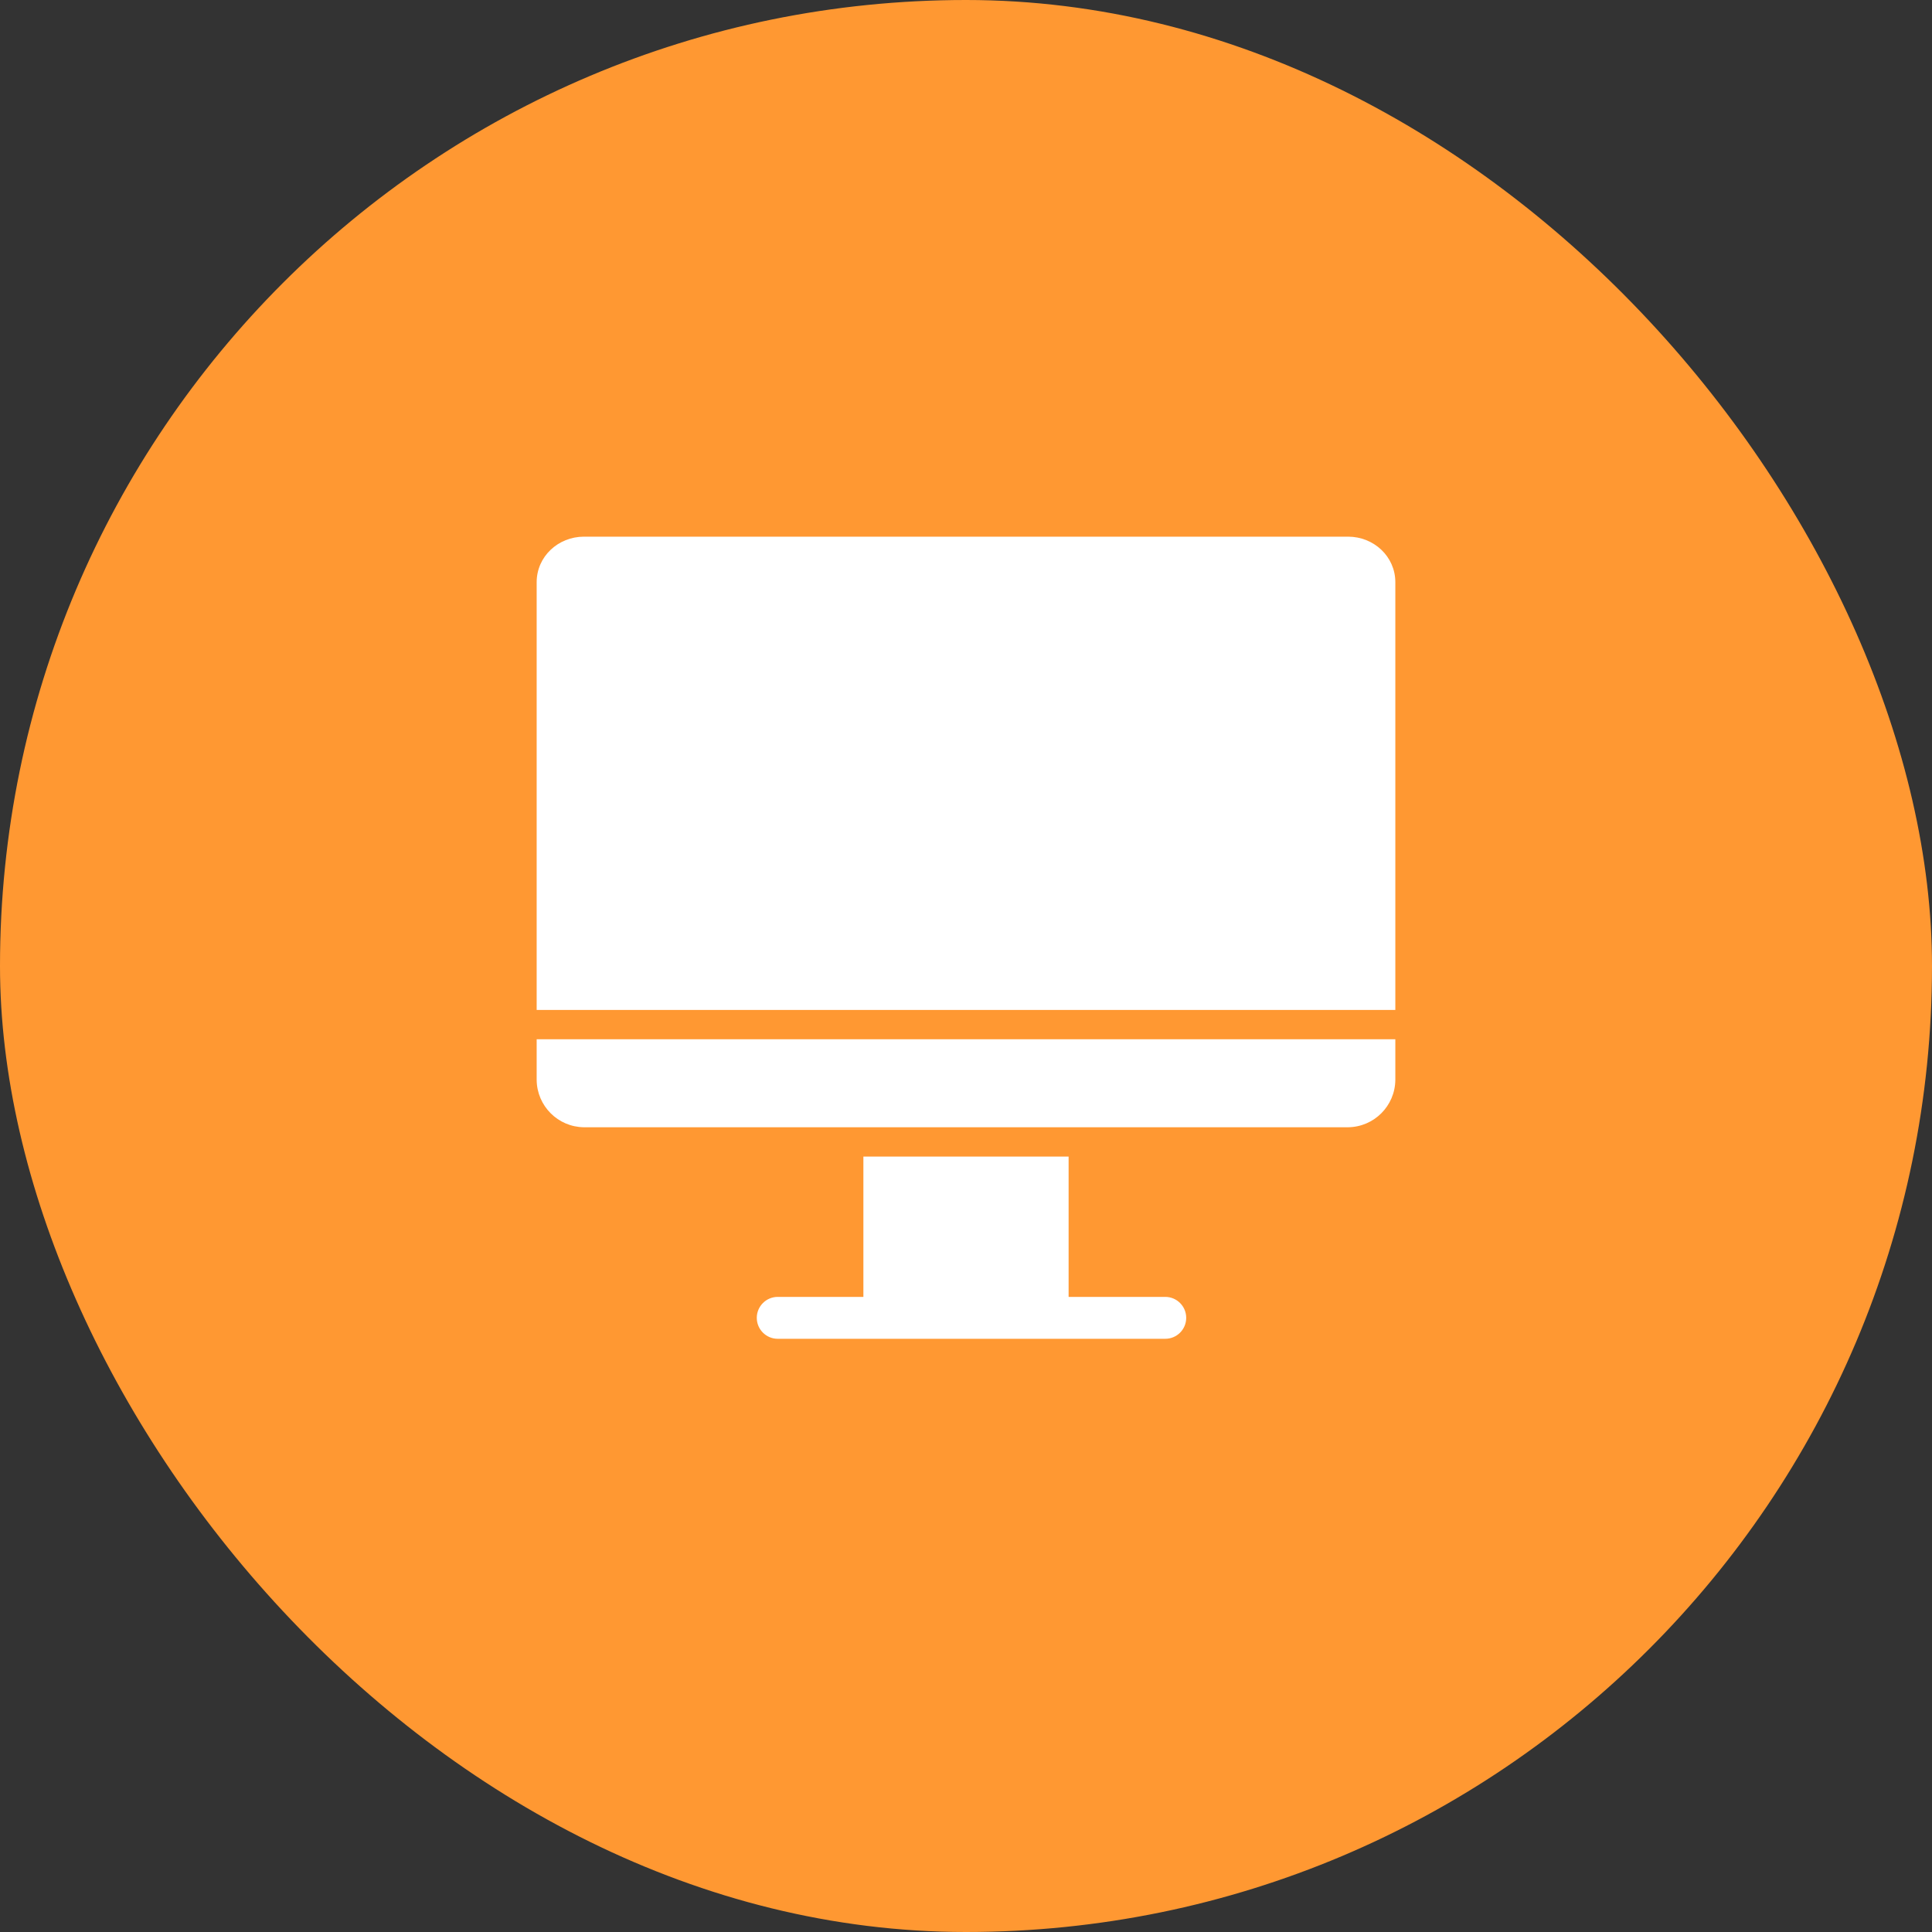
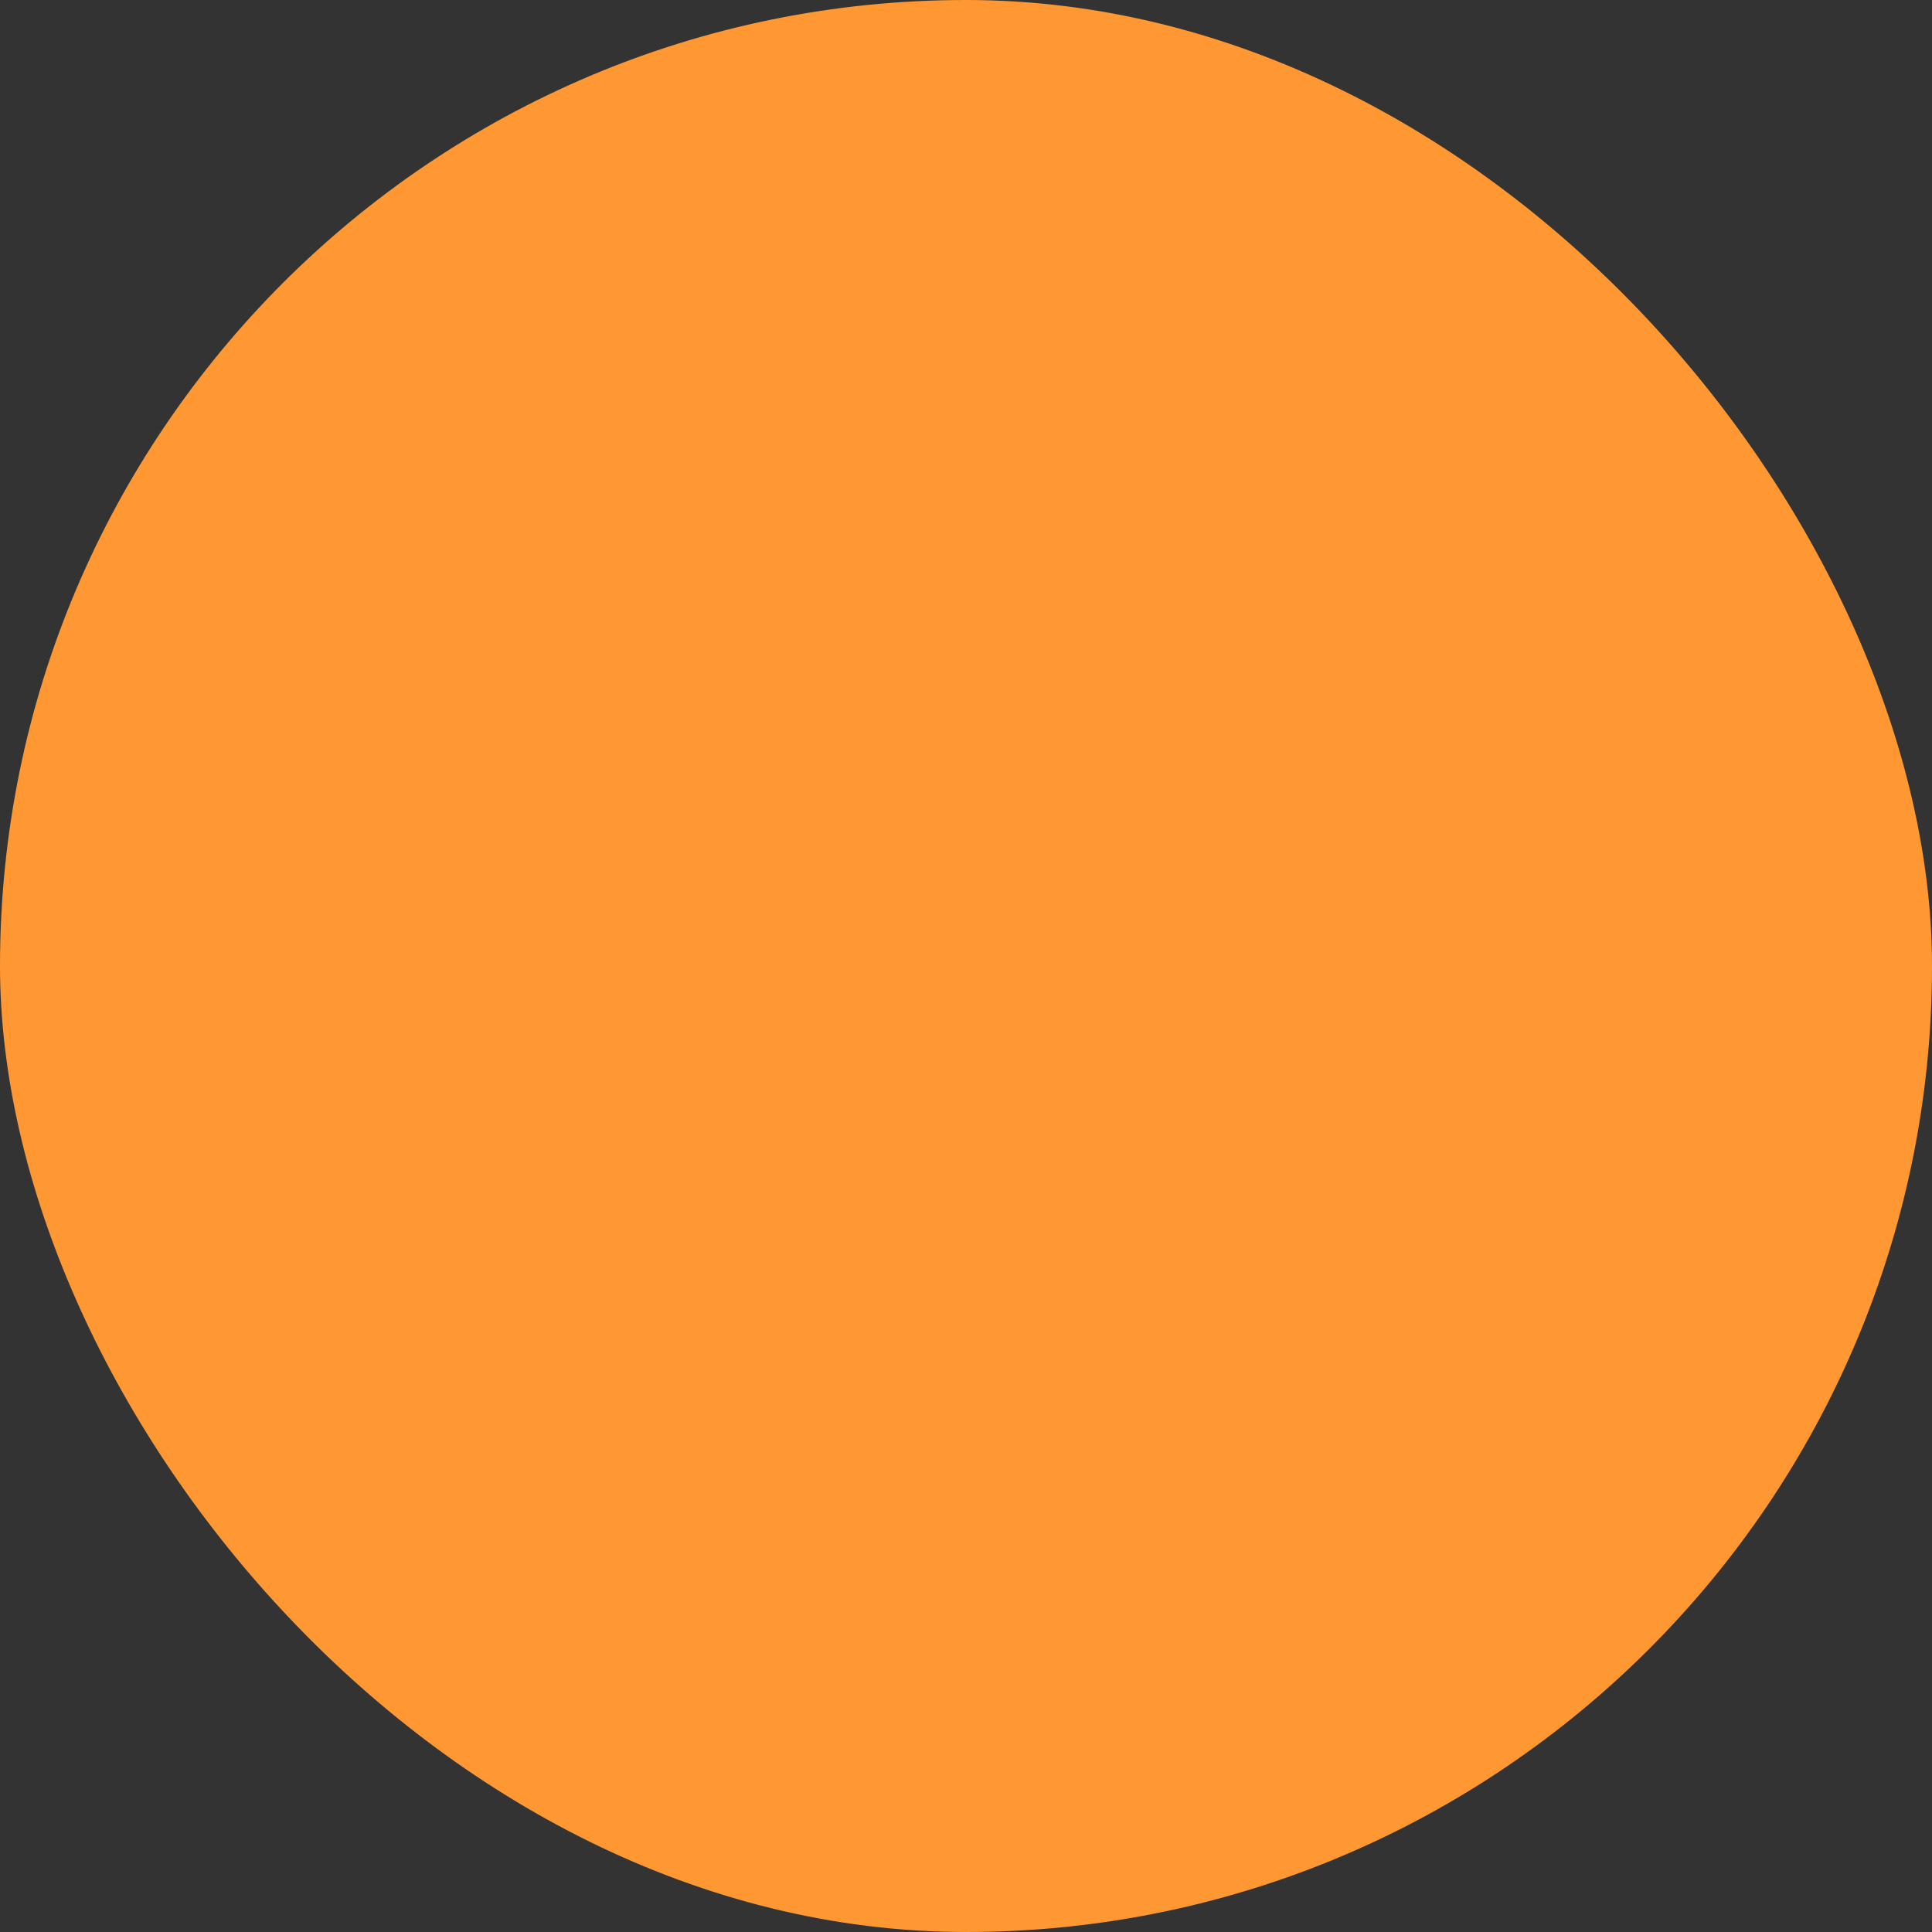
<svg xmlns="http://www.w3.org/2000/svg" width="45" height="45" viewBox="0 0 45 45" fill="none">
  <rect x="0" y="0" width="45" height="45" fill="#333333" stroke="none" />
  <rect width="45" height="45" rx="22.5" fill="#FF9832" />
  <g clip-path="url(#clip0_418_20)">
-     <path d="M12.5 25.155C12.507 25.76 12.995 26.249 13.6 26.256H31.399C32.005 26.249 32.493 25.76 32.5 25.155V24.207H12.5V25.155ZM31.4 12.5H13.601C13.002 12.5 12.5 12.962 12.5 13.561V23.524H32.5V13.561C32.5 12.962 31.998 12.5 31.4 12.5ZM27.141 30.207H24.89V26.939H20.11V30.207H18.115C17.846 30.207 17.627 30.426 17.627 30.695C17.627 30.965 17.846 31.183 18.115 31.183H27.141C27.411 31.183 27.629 30.965 27.629 30.695C27.629 30.426 27.411 30.207 27.141 30.207Z" fill="white" />
+     <path d="M12.5 25.155C12.507 25.76 12.995 26.249 13.6 26.256H31.399C32.005 26.249 32.493 25.76 32.5 25.155H12.5V25.155ZM31.4 12.5H13.601C13.002 12.5 12.5 12.962 12.5 13.561V23.524H32.5V13.561C32.5 12.962 31.998 12.5 31.4 12.5ZM27.141 30.207H24.89V26.939H20.11V30.207H18.115C17.846 30.207 17.627 30.426 17.627 30.695C17.627 30.965 17.846 31.183 18.115 31.183H27.141C27.411 31.183 27.629 30.965 27.629 30.695C27.629 30.426 27.411 30.207 27.141 30.207Z" fill="white" />
  </g>
  <defs>
    <clipPath id="clip0_418_20">
-       <rect width="20" height="20" fill="white" transform="translate(12.5 12.5)" />
-     </clipPath>
+       </clipPath>
  </defs>
</svg>